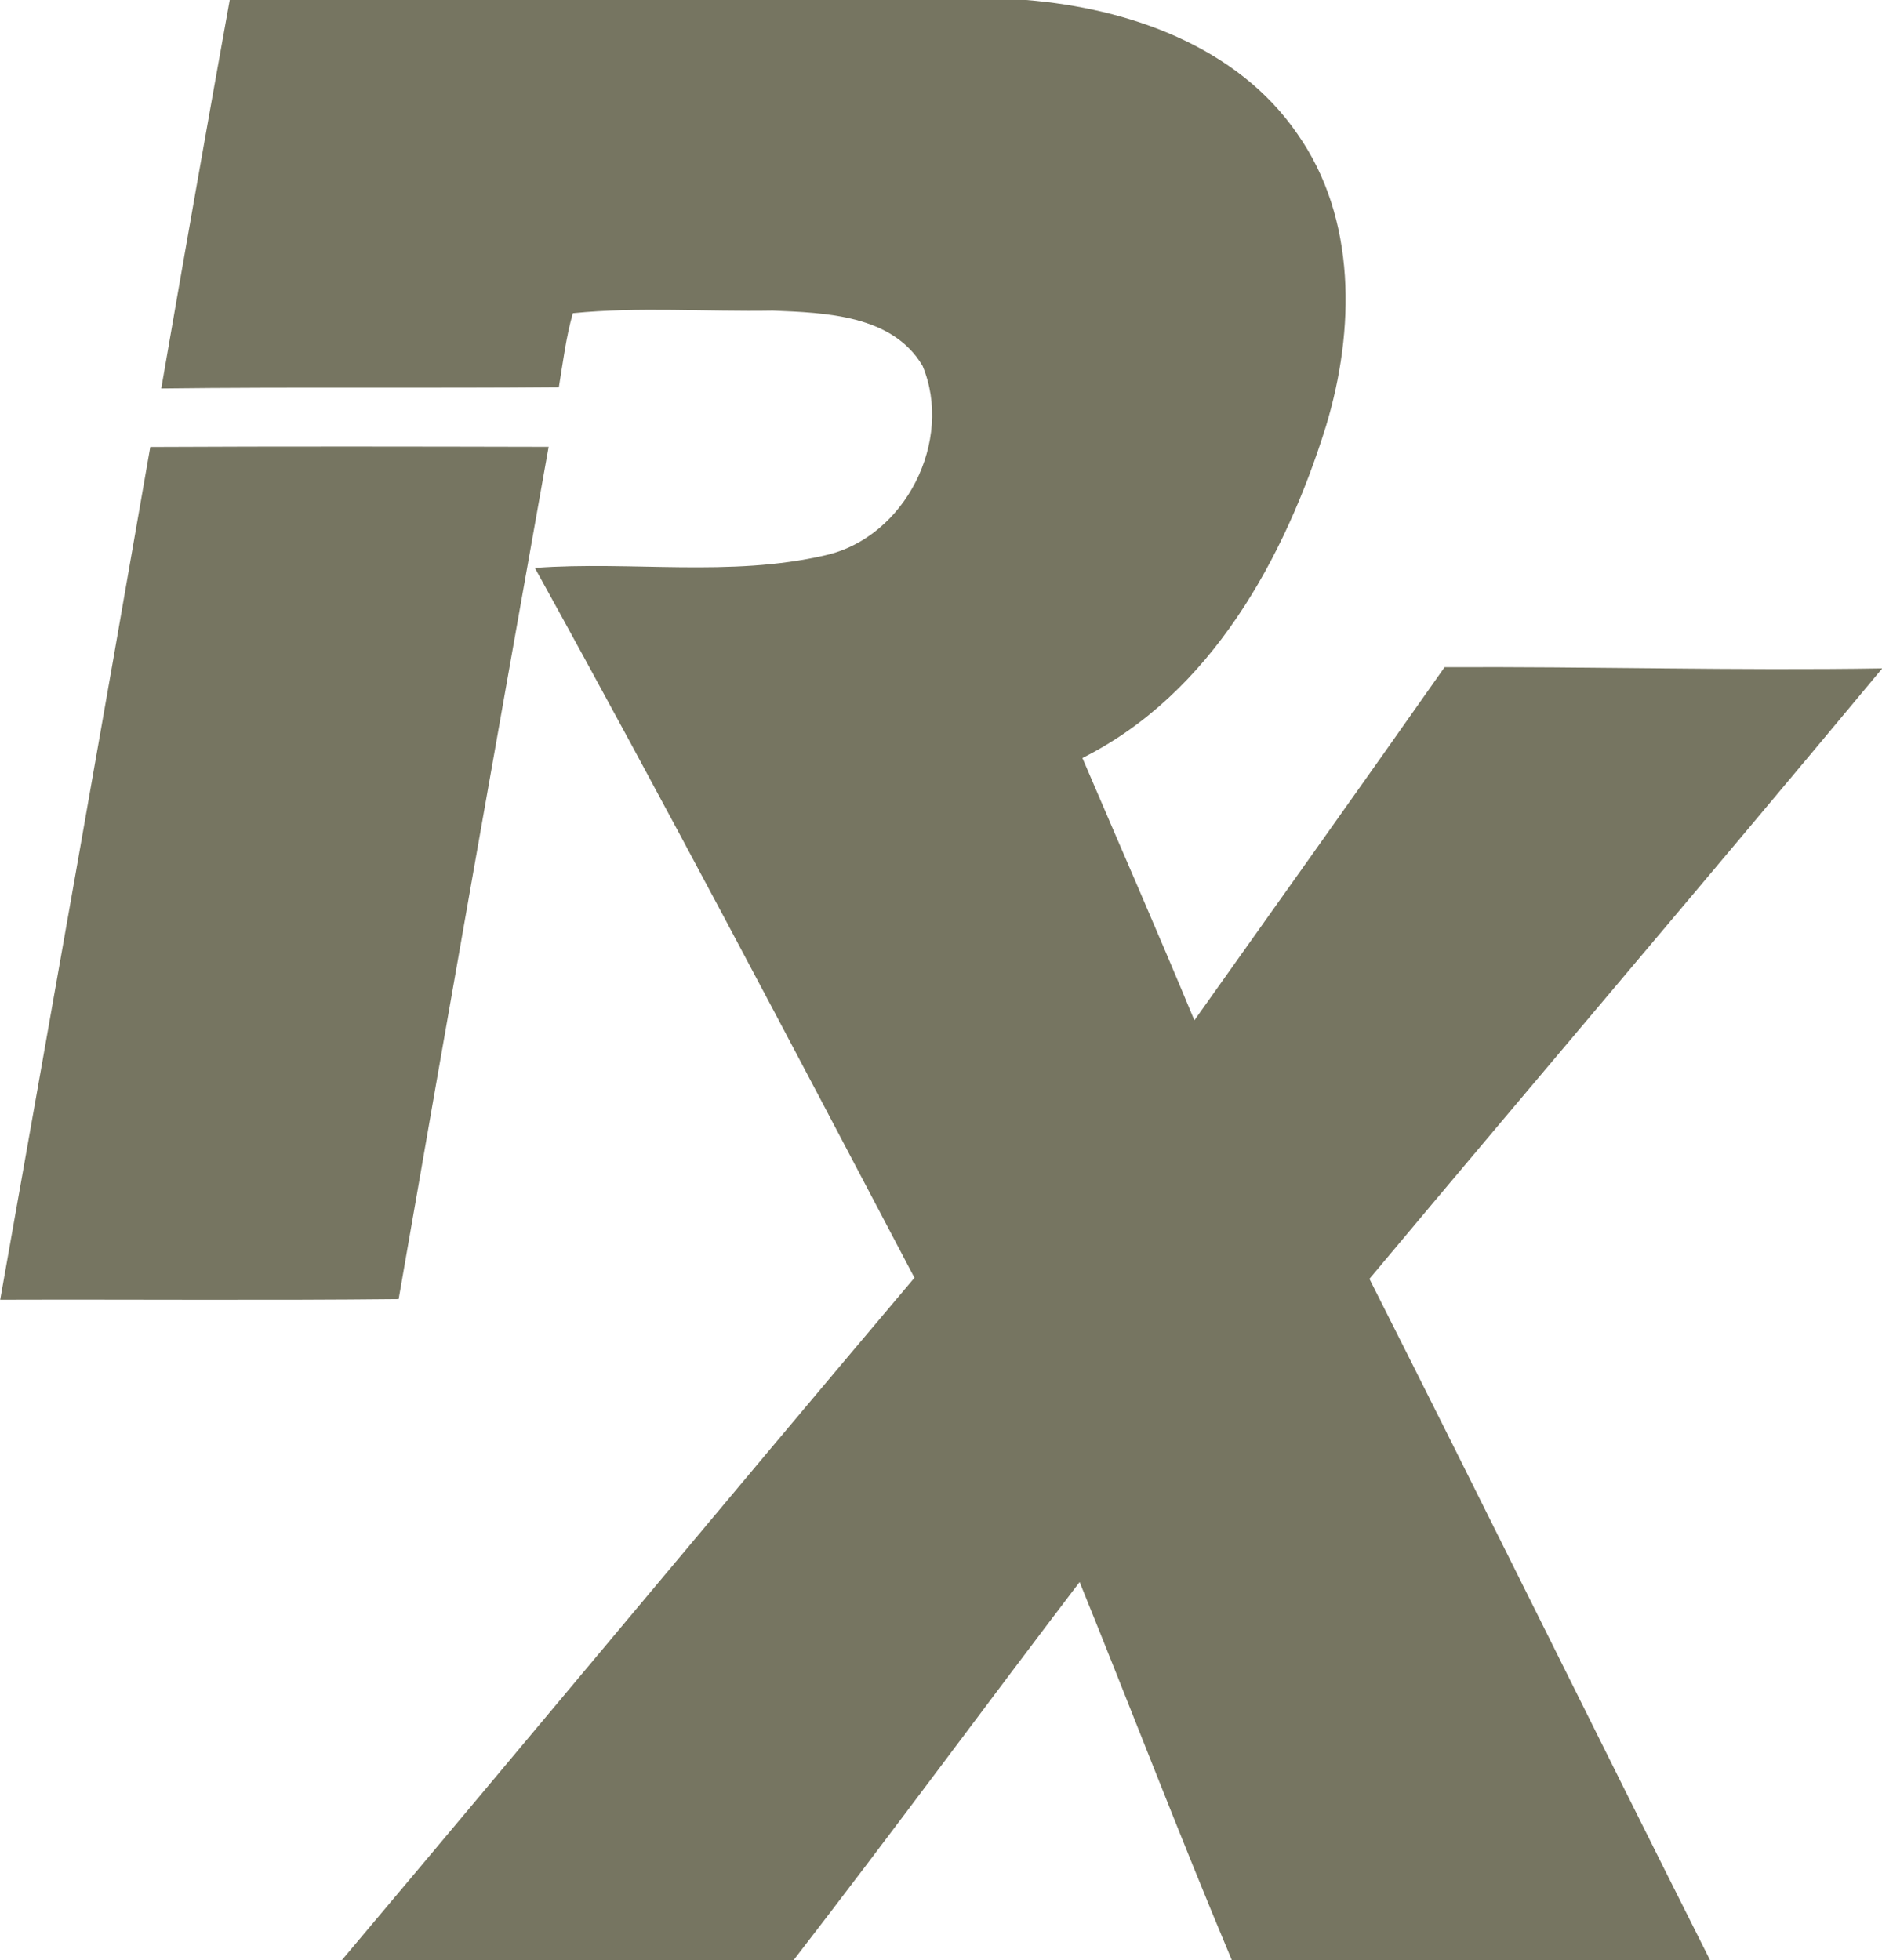
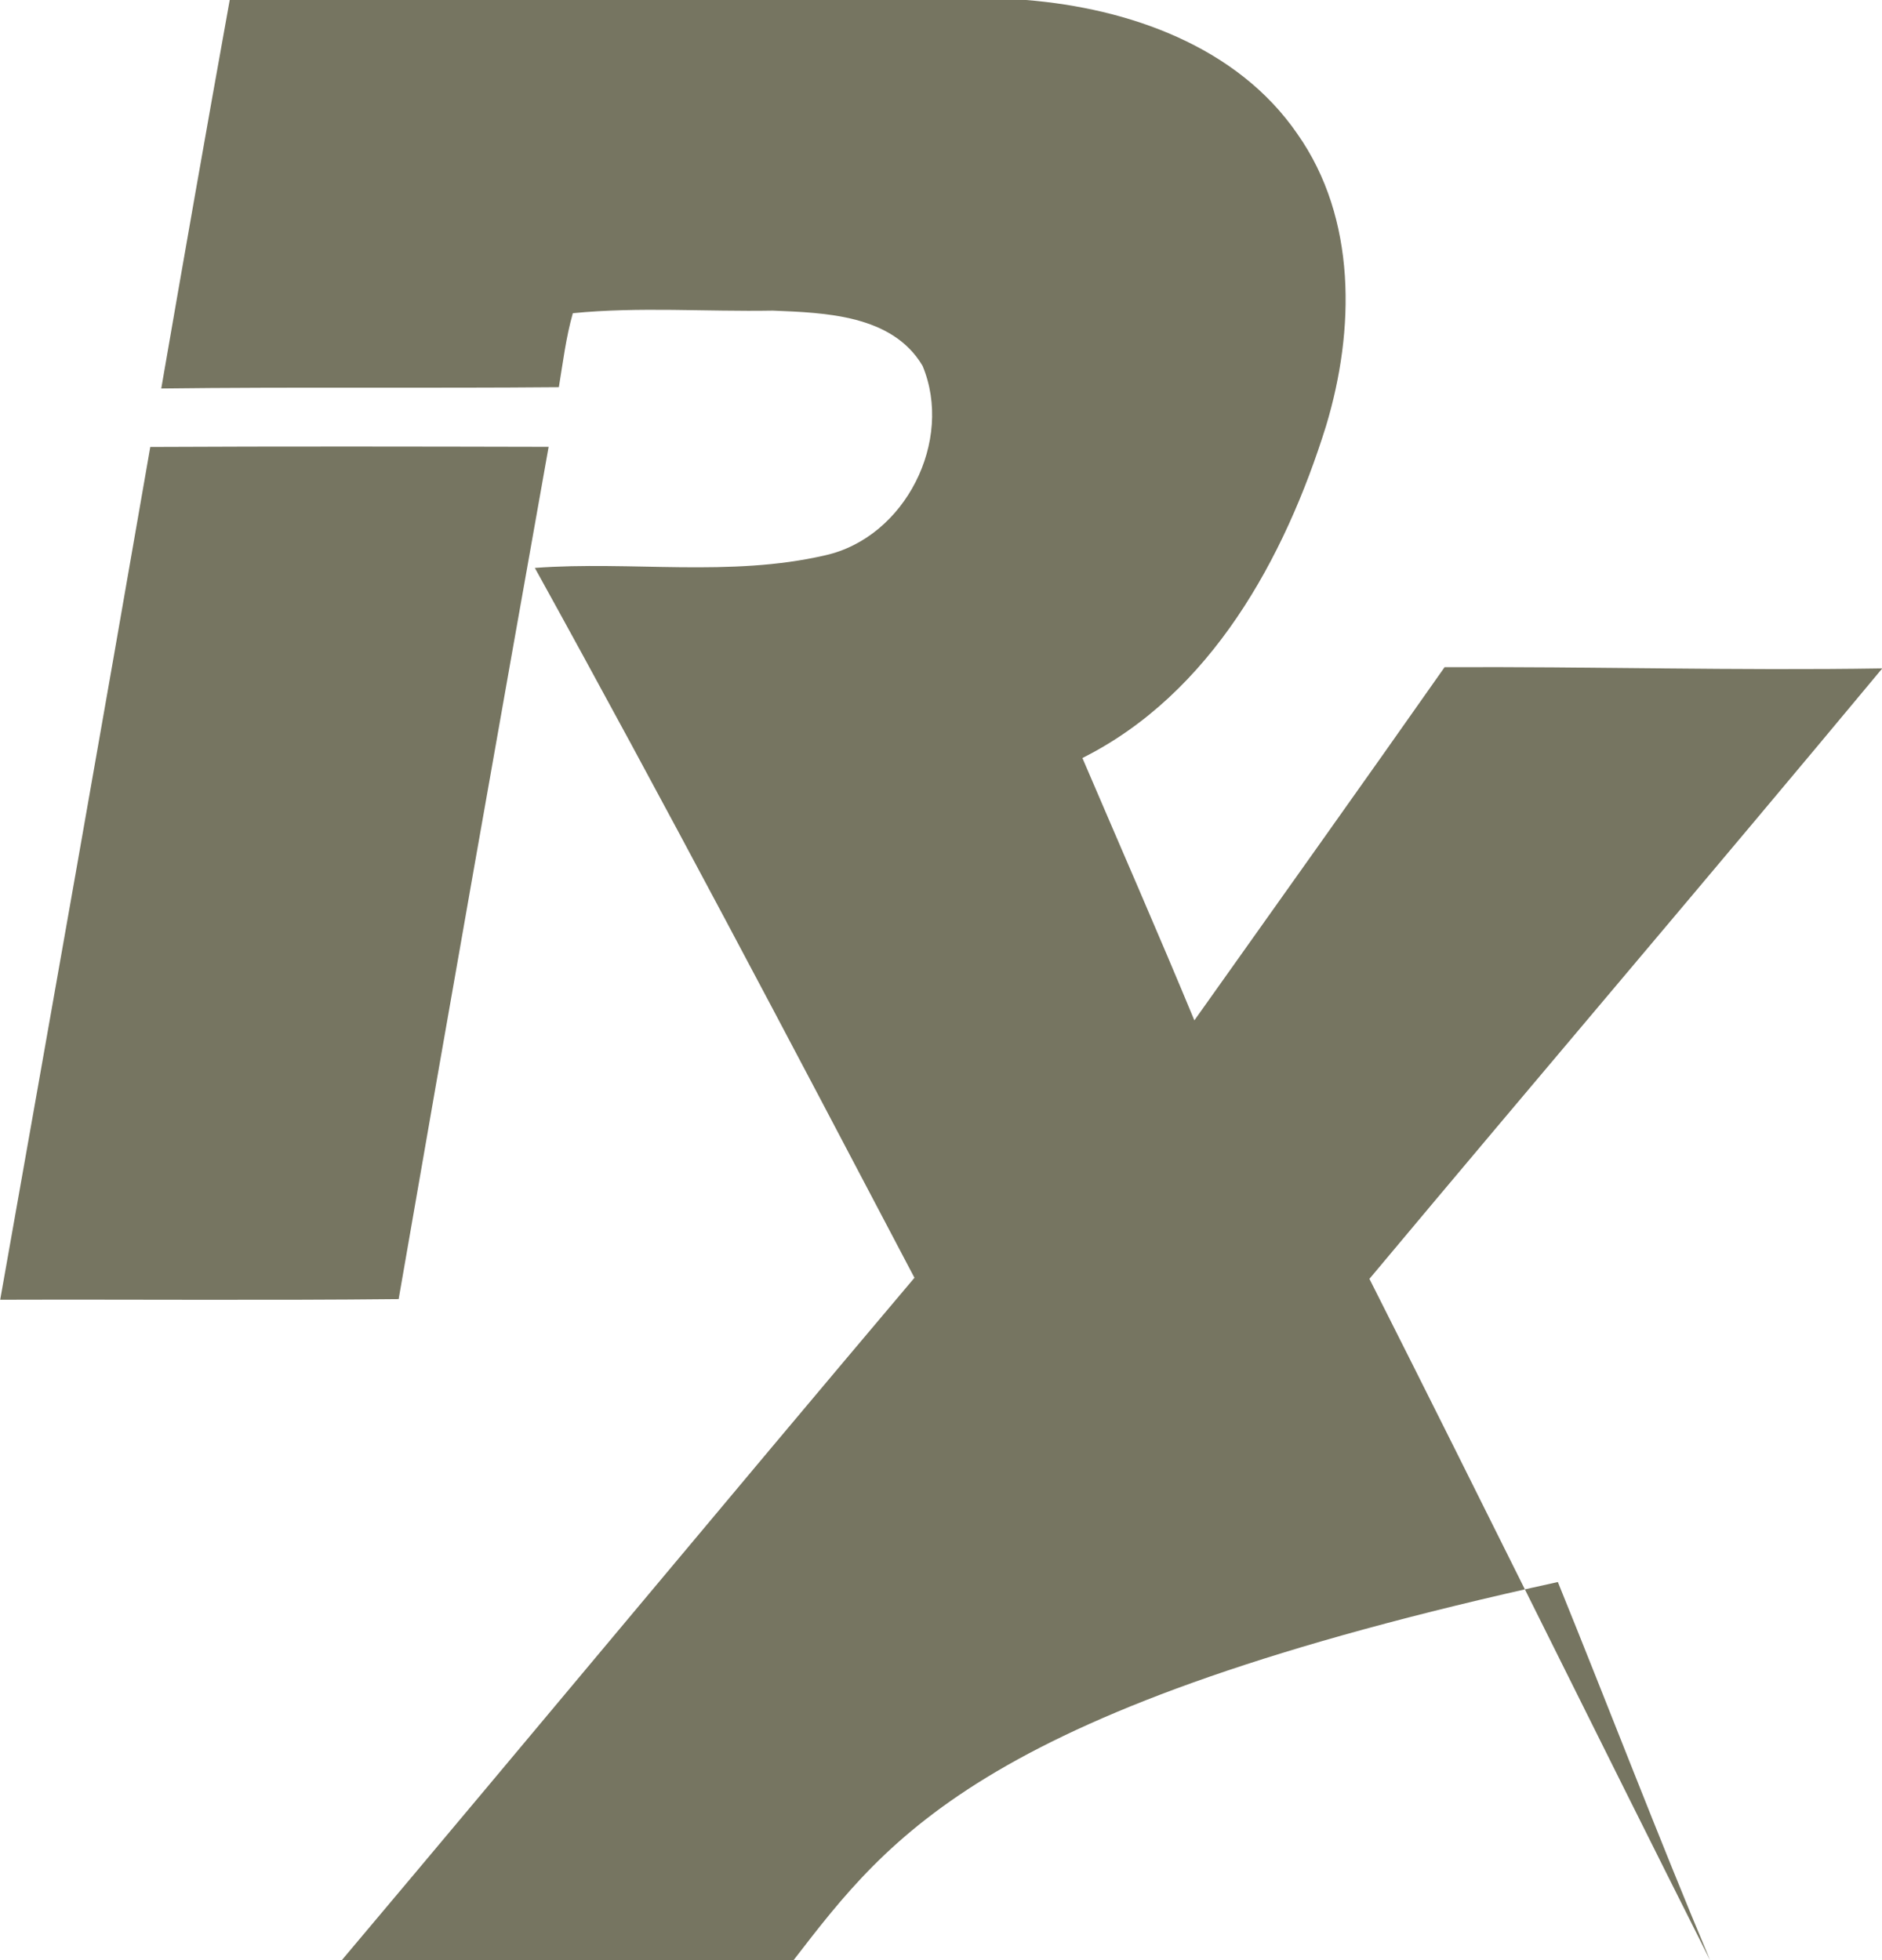
<svg xmlns="http://www.w3.org/2000/svg" version="1.2" viewBox="0 0 1535 1599">
-   <path fill="#767561" d="M187.37 0h649.62c83.34 6.76 172.03 37.6 221.2 109.29 48.56 68.97 46.89 160.26 23.36 238.18-33.63 107.89-93.87 218.33-198.72 270.87 30.47 71.25 61.64 142.33 91.32 214.02 68.06-95.94 136.46-191.79 204.08-288.09 118.89-.61 237.79 2.9 356.77.97v.26c-138.48 166.58-279.06 331.49-418.07 497.72 93.35 184.85 184.76 370.75 277.84 555.78h-390.06c-42.94-102.18-82.45-205.76-124.16-308.47C802.4 1393.15 726.09 1497 647.24 1599H278.78c156.04-185.2 310.76-371.64 467.07-556.66-101.86-193.82-203.72-387.45-309.62-579.07 78.76-5.8 159.2 7.73 236.82-10.28 65.33-14.58 104.94-93.57 79.38-154.63-24.67-41.55-79.29-43.22-122.14-44.98-54.36.97-108.97-3.25-163.07 2.11-5.62 19.77-8.07 40.15-11.41 60.36-108.18.96-216.19-.27-324.29 1.05 18.27-105.69 36.8-211.3 55.85-316.9Zm-64.8 364.61c108.27-.53 216.63-.35 324.9-.09-41.19 231.68-82.19 463.36-122.32 695.21-108.36 1.15-216.72.18-324.99.53 41.1-231.85 82.19-463.71 122.41-695.65Z" />
+   <path fill="#767561" d="M187.37 0h649.62c83.34 6.76 172.03 37.6 221.2 109.29 48.56 68.97 46.89 160.26 23.36 238.18-33.63 107.89-93.87 218.33-198.72 270.87 30.47 71.25 61.64 142.33 91.32 214.02 68.06-95.94 136.46-191.79 204.08-288.09 118.89-.61 237.79 2.9 356.77.97v.26c-138.48 166.58-279.06 331.49-418.07 497.72 93.35 184.85 184.76 370.75 277.84 555.78c-42.94-102.18-82.45-205.76-124.16-308.47C802.4 1393.15 726.09 1497 647.24 1599H278.78c156.04-185.2 310.76-371.64 467.07-556.66-101.86-193.82-203.72-387.45-309.62-579.07 78.76-5.8 159.2 7.73 236.82-10.28 65.33-14.58 104.94-93.57 79.38-154.63-24.67-41.55-79.29-43.22-122.14-44.98-54.36.97-108.97-3.25-163.07 2.11-5.62 19.77-8.07 40.15-11.41 60.36-108.18.96-216.19-.27-324.29 1.05 18.27-105.69 36.8-211.3 55.85-316.9Zm-64.8 364.61c108.27-.53 216.63-.35 324.9-.09-41.19 231.68-82.19 463.36-122.32 695.21-108.36 1.15-216.72.18-324.99.53 41.1-231.85 82.19-463.71 122.41-695.65Z" />
</svg>